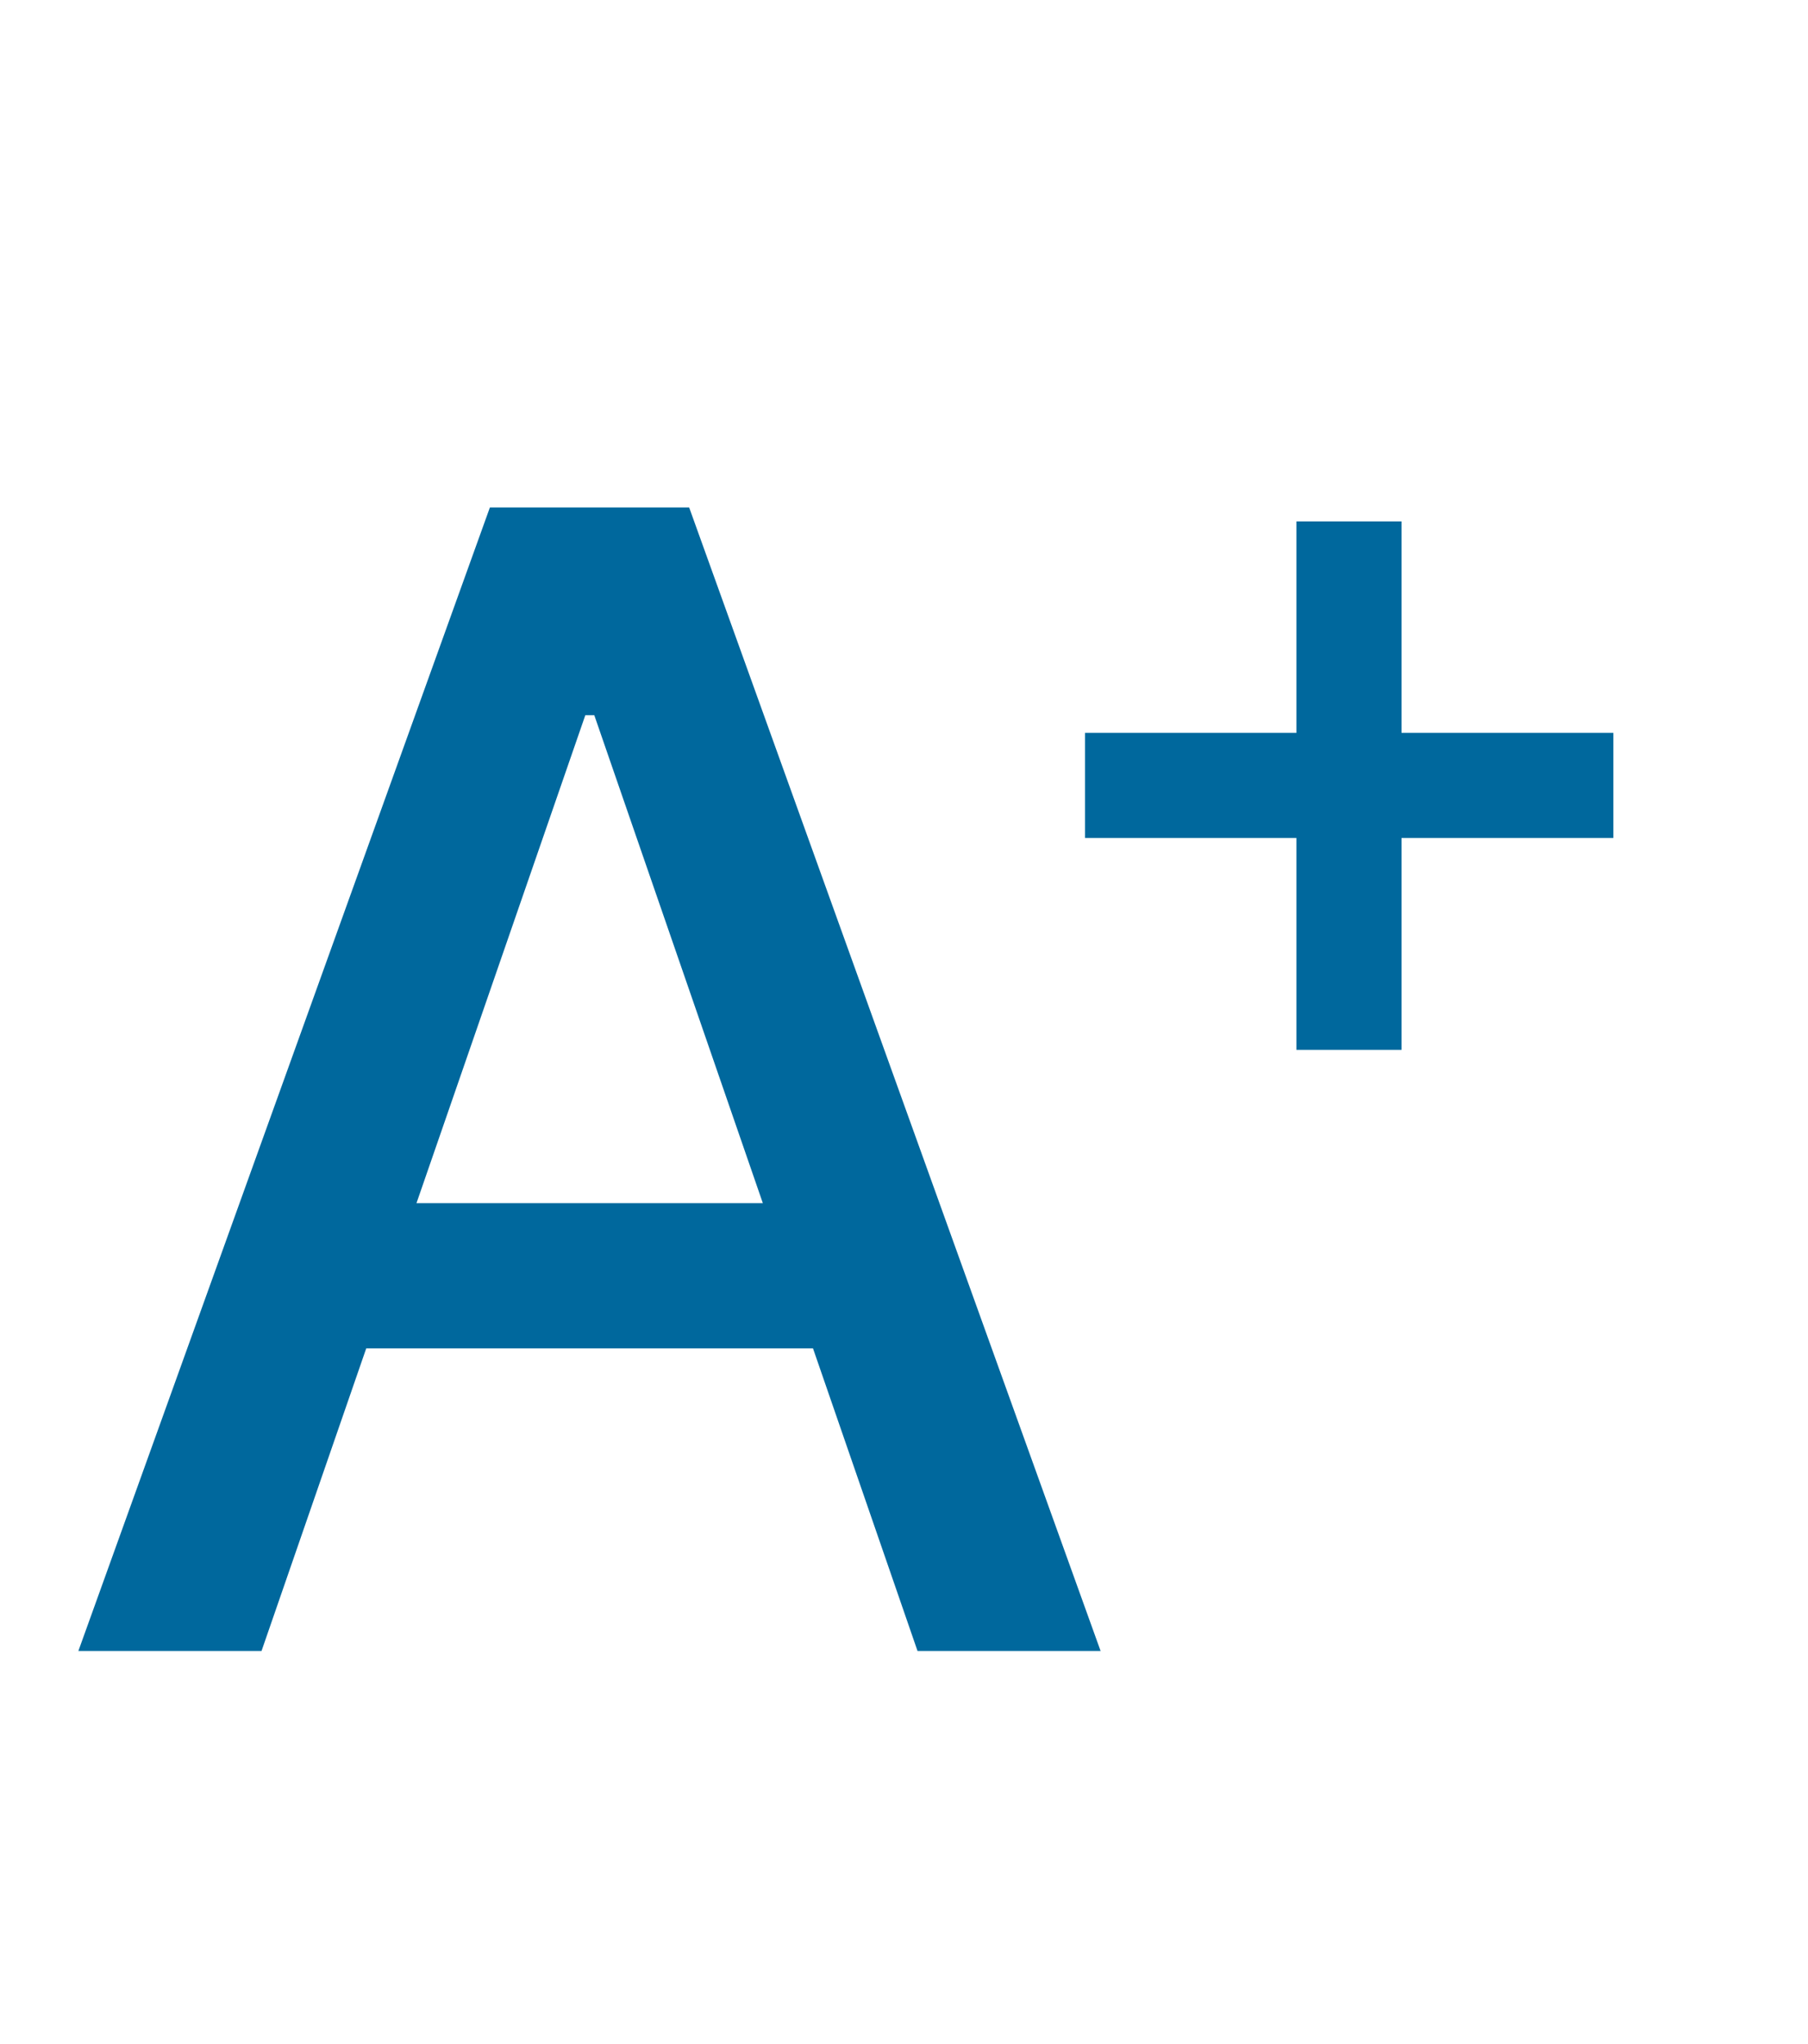
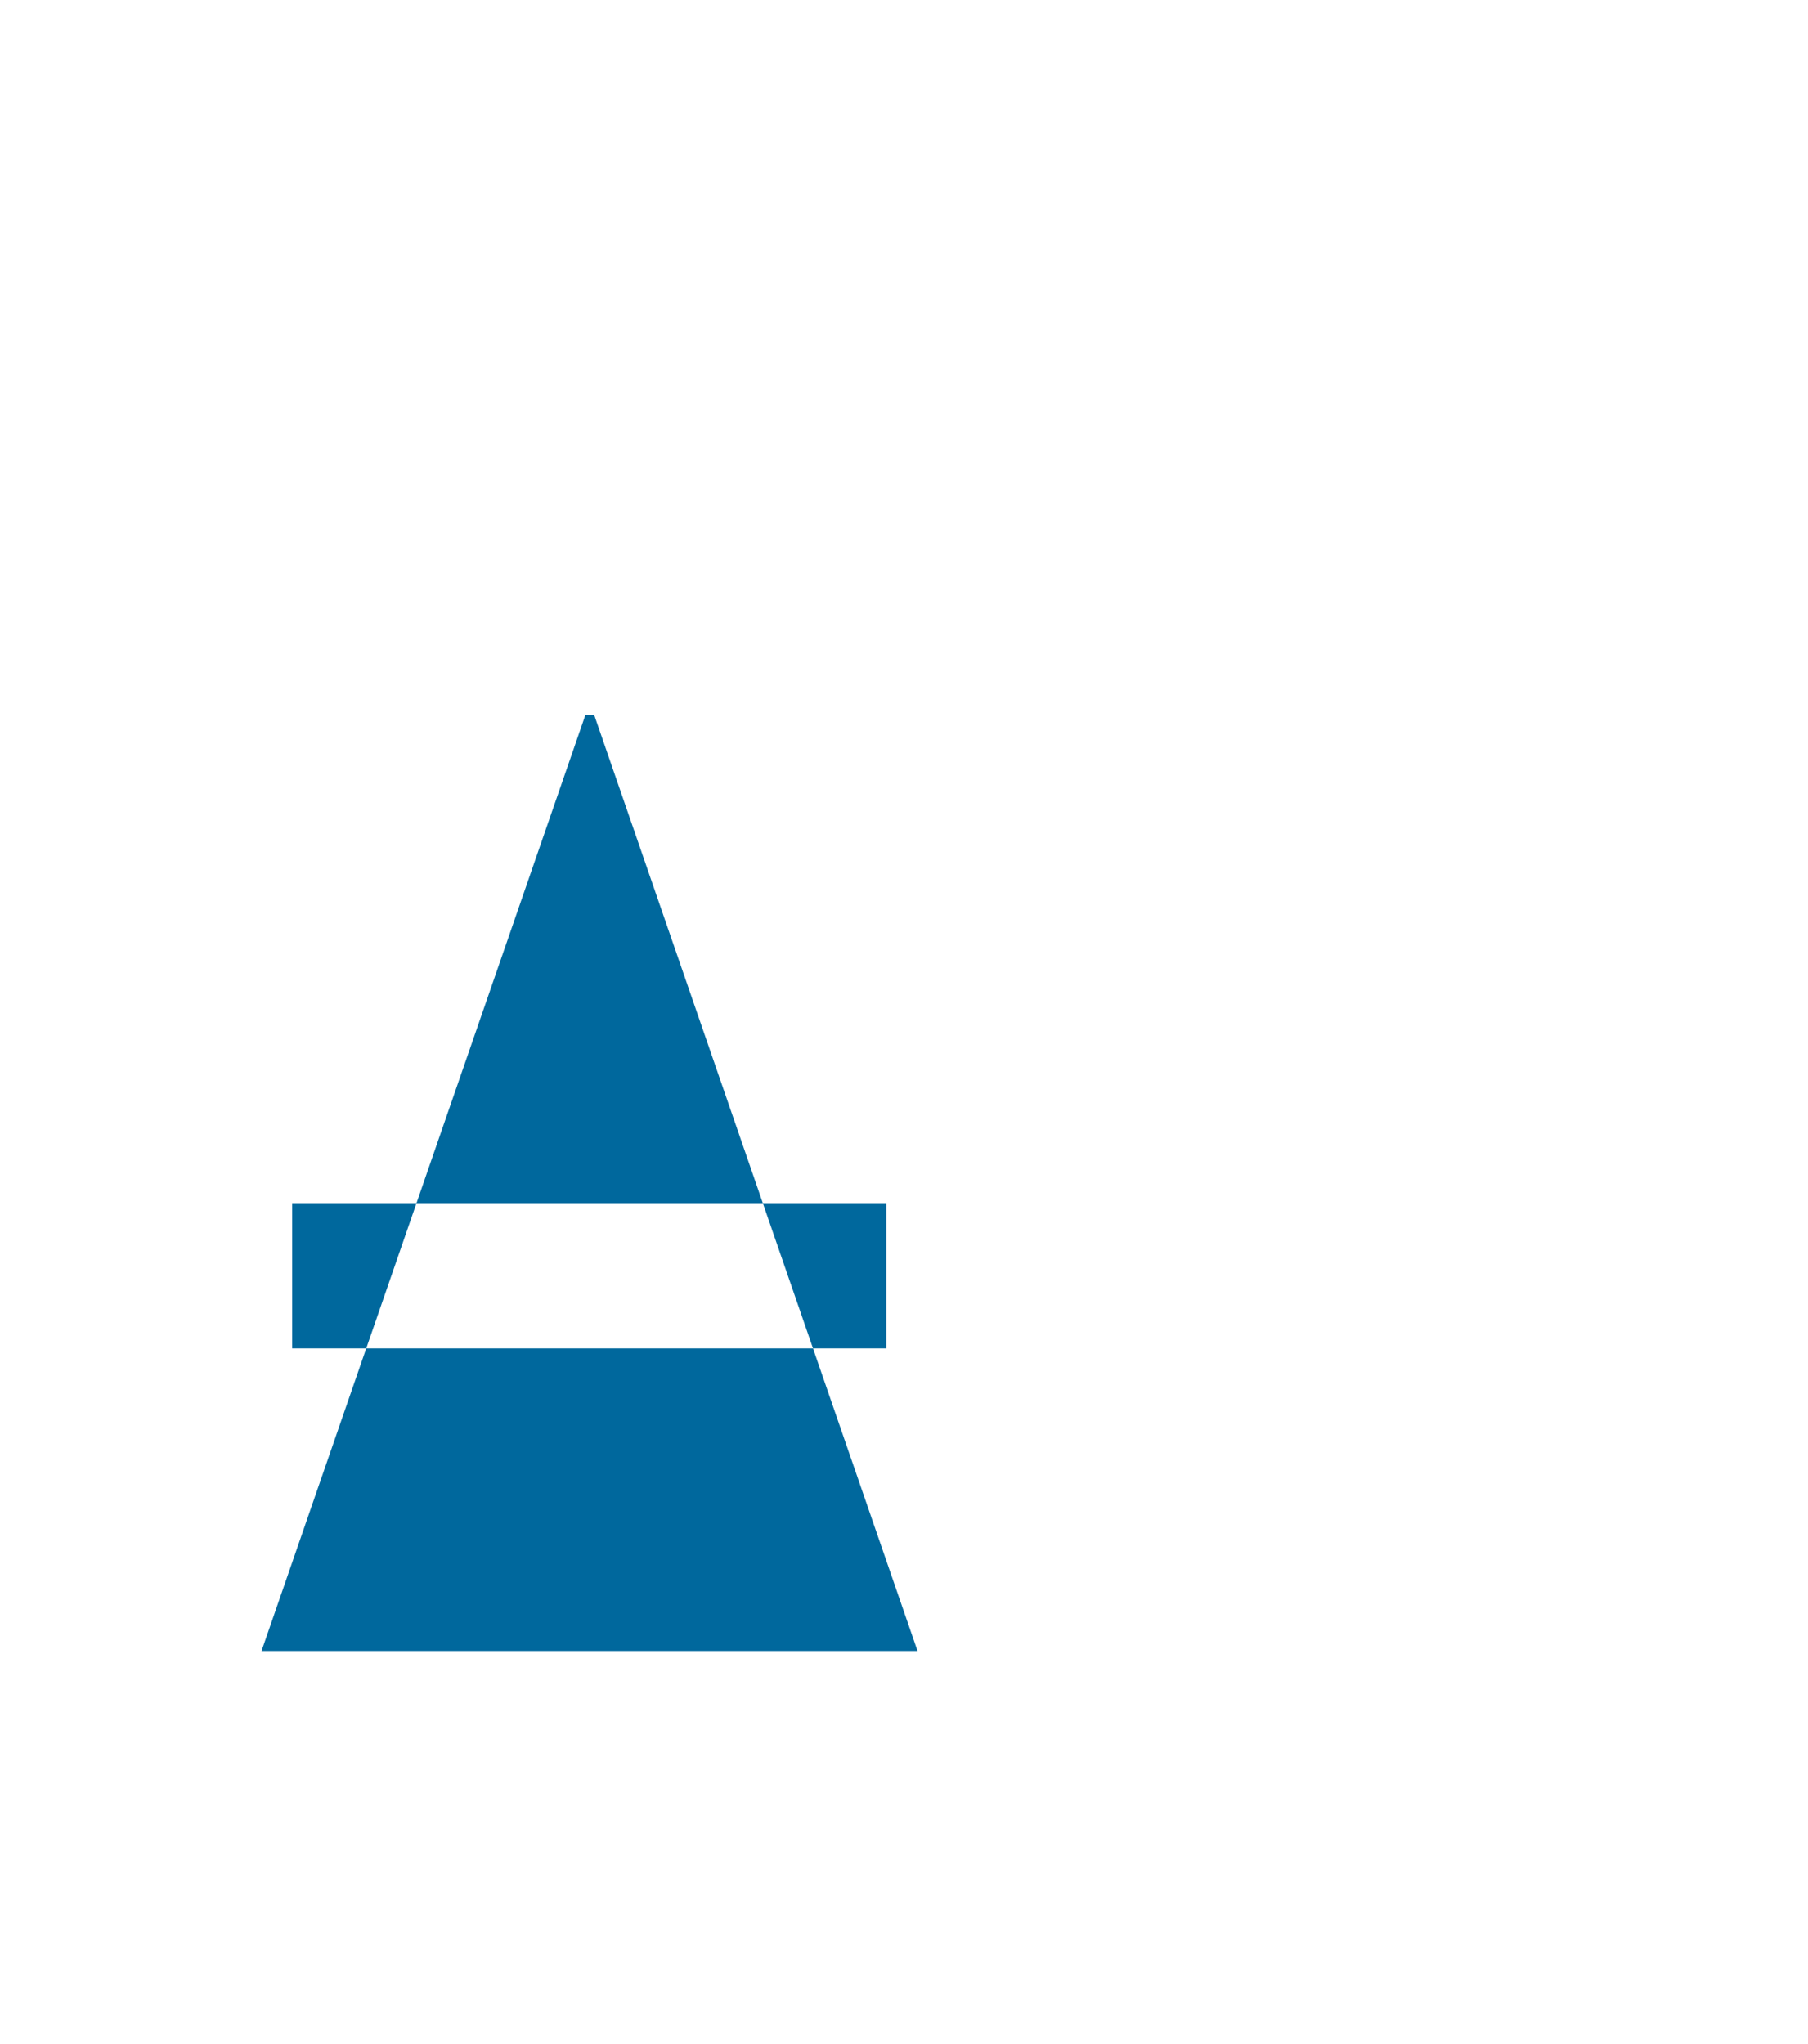
<svg xmlns="http://www.w3.org/2000/svg" width="23" height="26" viewBox="0 0 23 26" fill="none">
-   <path d="M16.492 13.354V6.632H17.829V13.354H16.492ZM13.803 10.659V9.322H20.524V10.659H13.803Z" fill="#00689D" />
-   <path d="M3.327 21H0.997L6.232 6.455H8.767L14.001 21H11.672L7.56 9.097H7.446L3.327 21ZM3.717 15.304H11.274V17.151H3.717V15.304Z" fill="#00689D" />
+   <path d="M3.327 21H0.997H8.767L14.001 21H11.672L7.56 9.097H7.446L3.327 21ZM3.717 15.304H11.274V17.151H3.717V15.304Z" fill="#00689D" />
</svg>